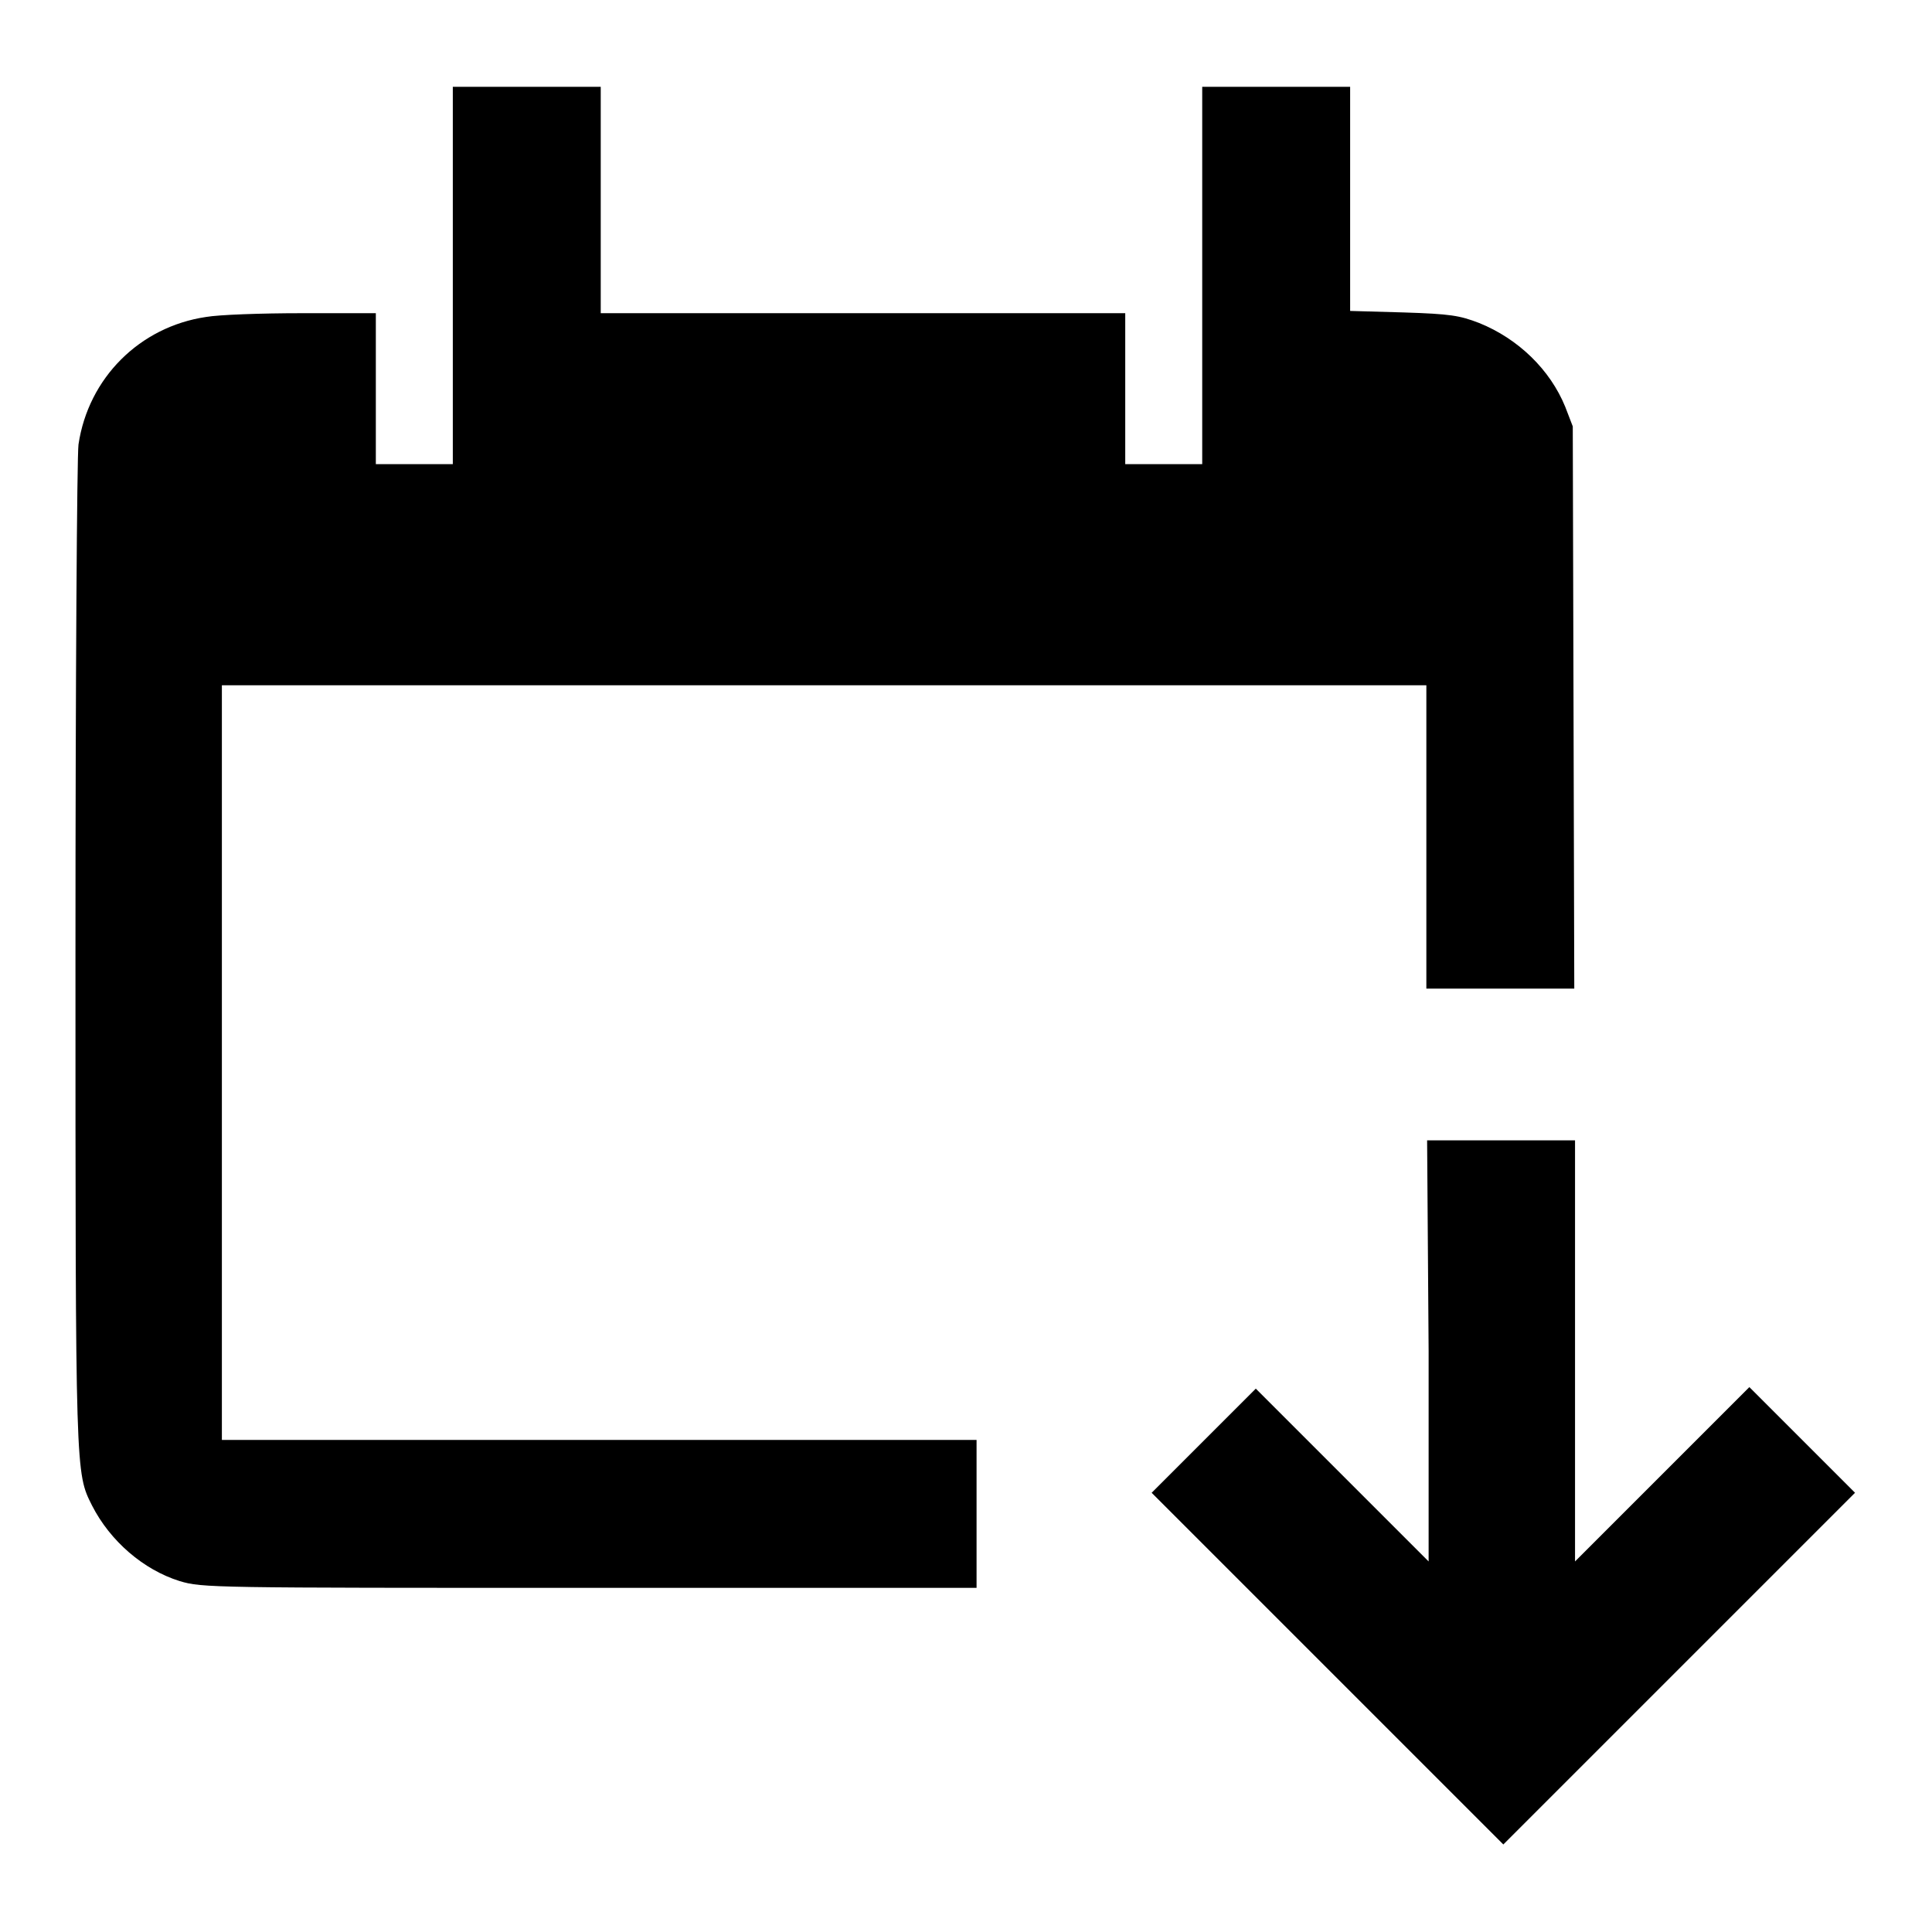
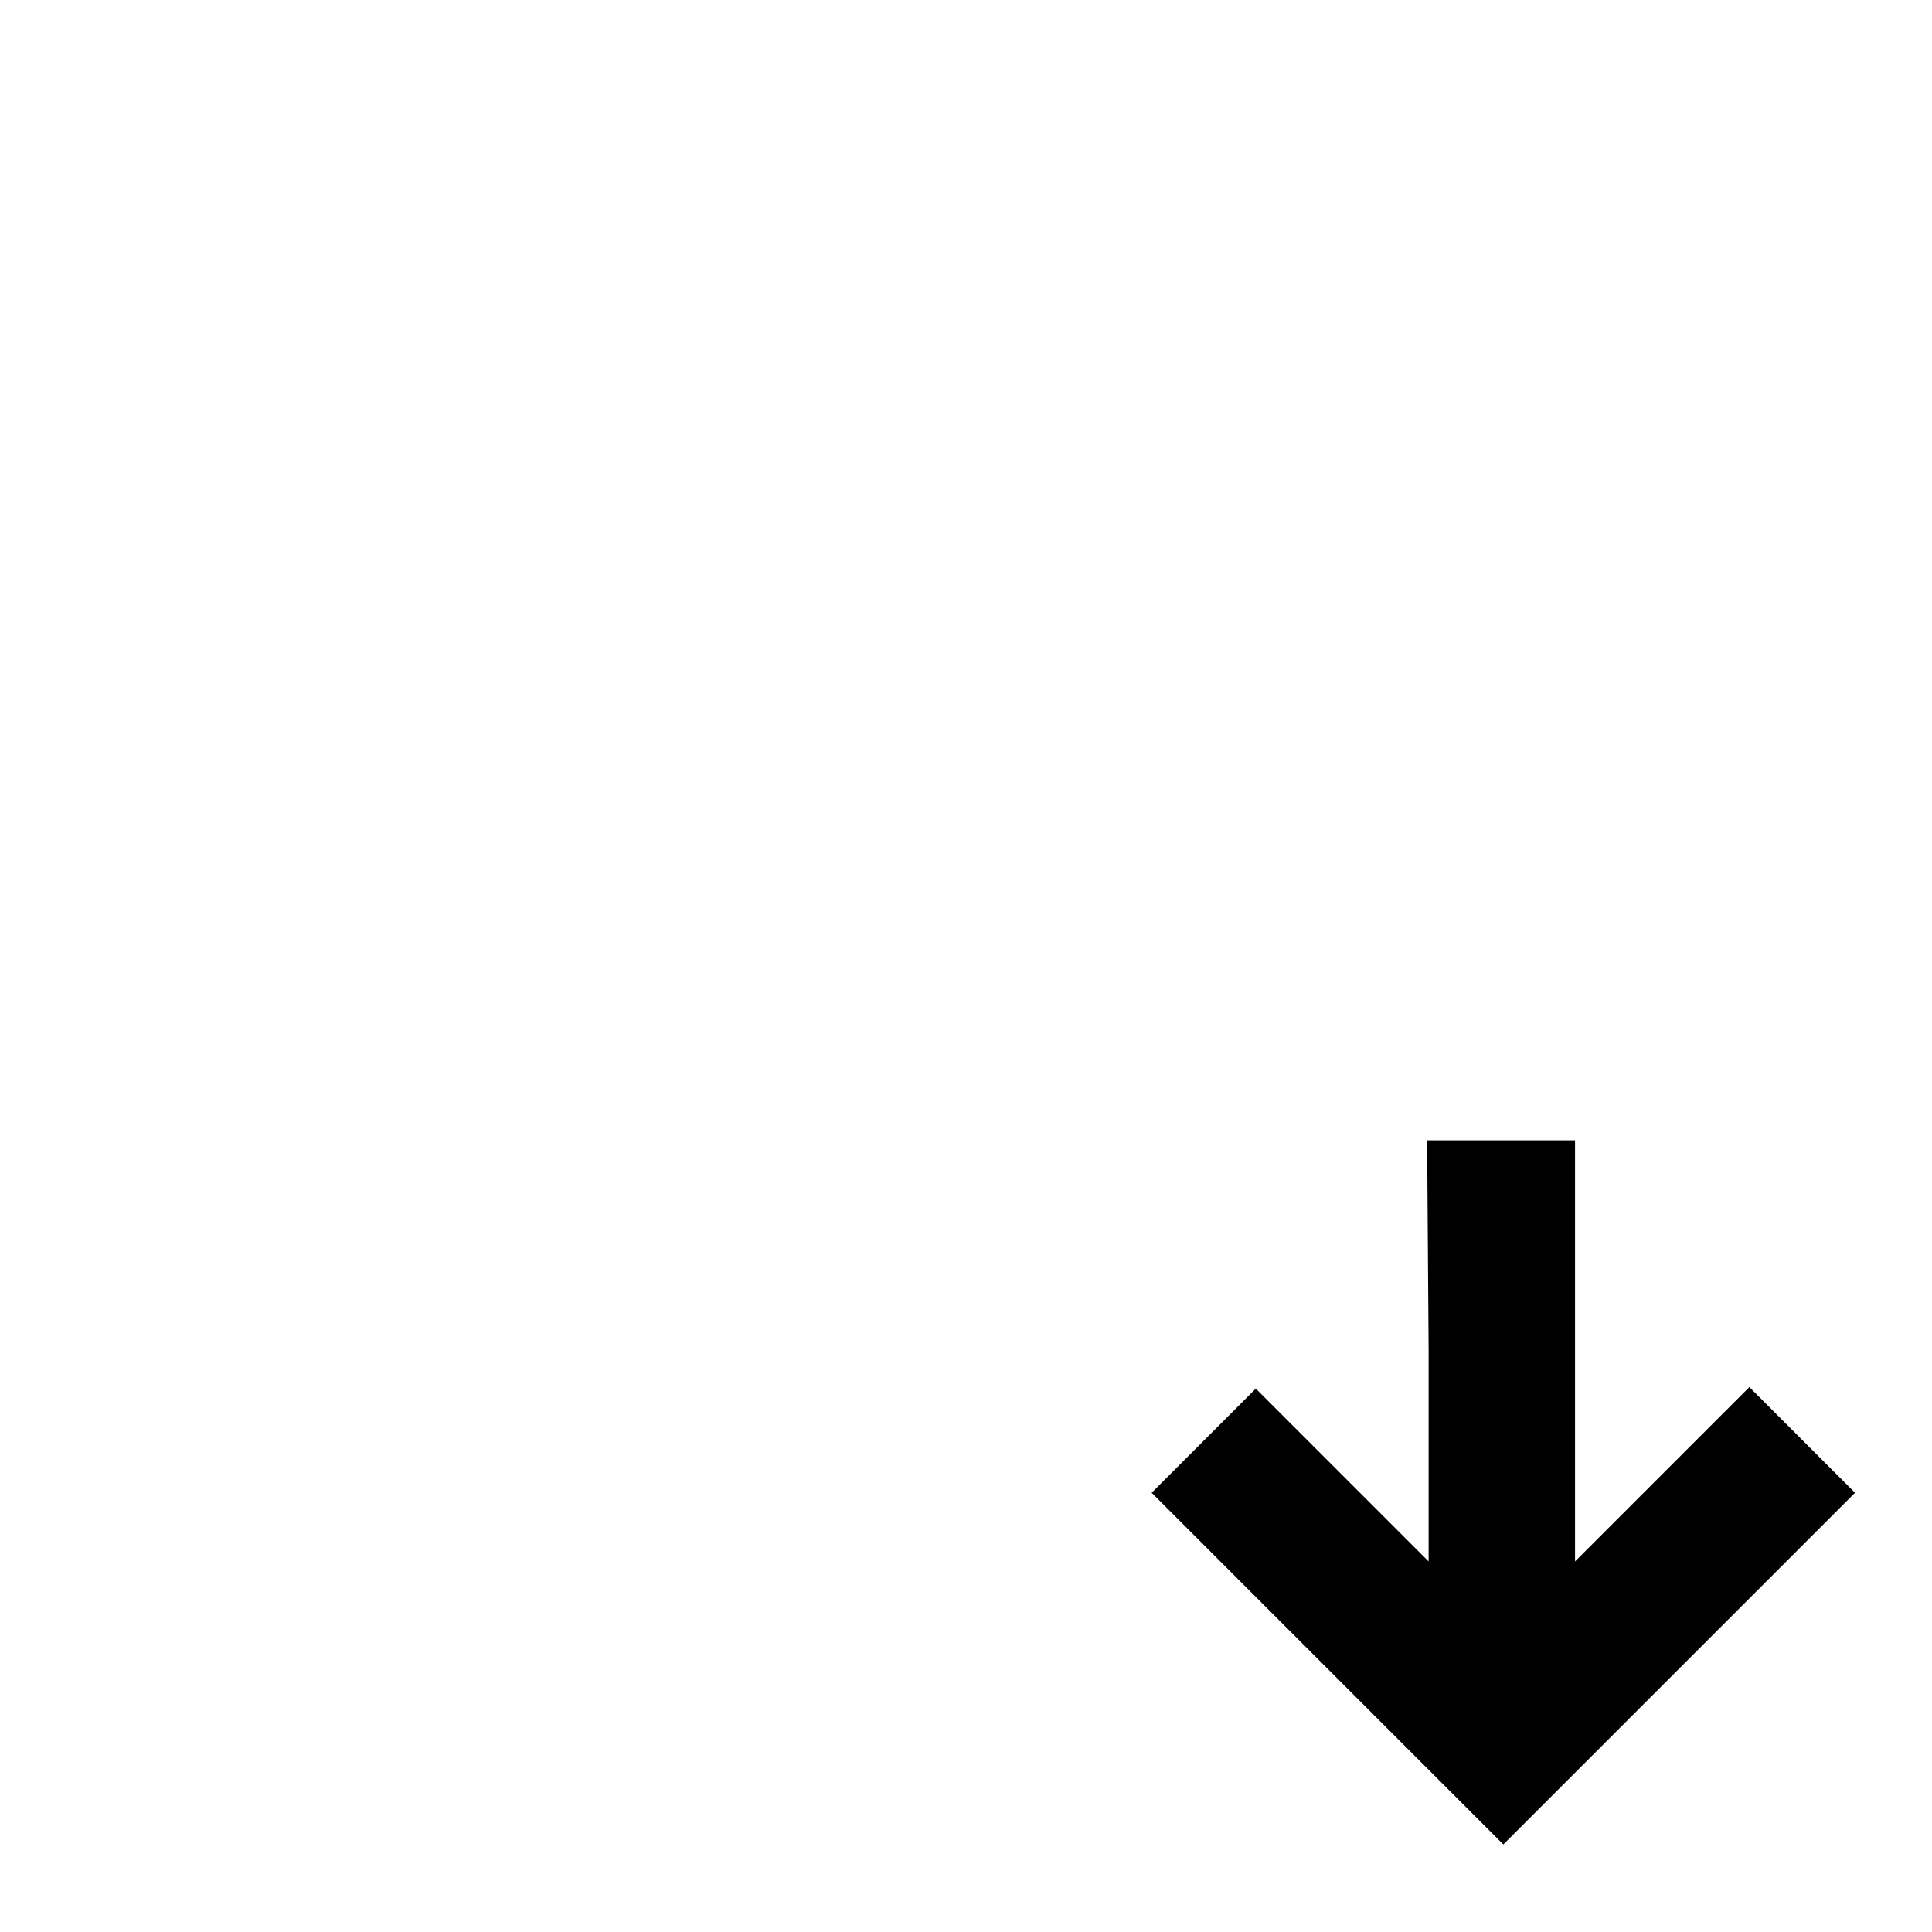
<svg xmlns="http://www.w3.org/2000/svg" version="1.1" x="0px" y="0px" viewBox="0 0 256 256" enable-background="new 0 0 256 256" xml:space="preserve">
  <g>
    <g>
      <g>
-         <path fill="#000000" d="M60,36.5v25h-5.1h-5.1v-10v-10H40c-5.4,0-11,0.2-12.7,0.5c-8.8,1.3-15.6,8.1-16.9,16.9C10.2,60.4,10,90,10,126.6c0,69.2,0,68.5,2.2,72.9c2.4,4.7,6.8,8.5,11.6,10c3,0.9,4.2,0.9,54.3,0.9h51.3v-9.8v-9.8h-50h-50v-50v-50h79.8h79.8V111V131h9.8h9.8l-0.1-37.3l-0.1-37.2l-1-2.6c-2-4.9-6.2-9-11.4-11.1c-2.6-1-3.8-1.2-10-1.4l-7.1-0.2V26.4V11.5h-9.8h-9.8v25v25h-5.1h-5.1v-10v-10h-34.8H79.6V26.5V11.5h-9.8H60V36.5z" />
        <path fill="#000000" d="M189.3,179v27.9l-11.4-11.4L166.4,184l-6.9,6.9l-6.9,6.9l23.3,23.3l23.3,23.3l23.3-23.3l23.3-23.3l-7-7l-7-7l-11.5,11.5l-11.6,11.6V179v-27.9h-9.8h-9.8L189.3,179L189.3,179z" />
      </g>
    </g>
  </g>
</svg>